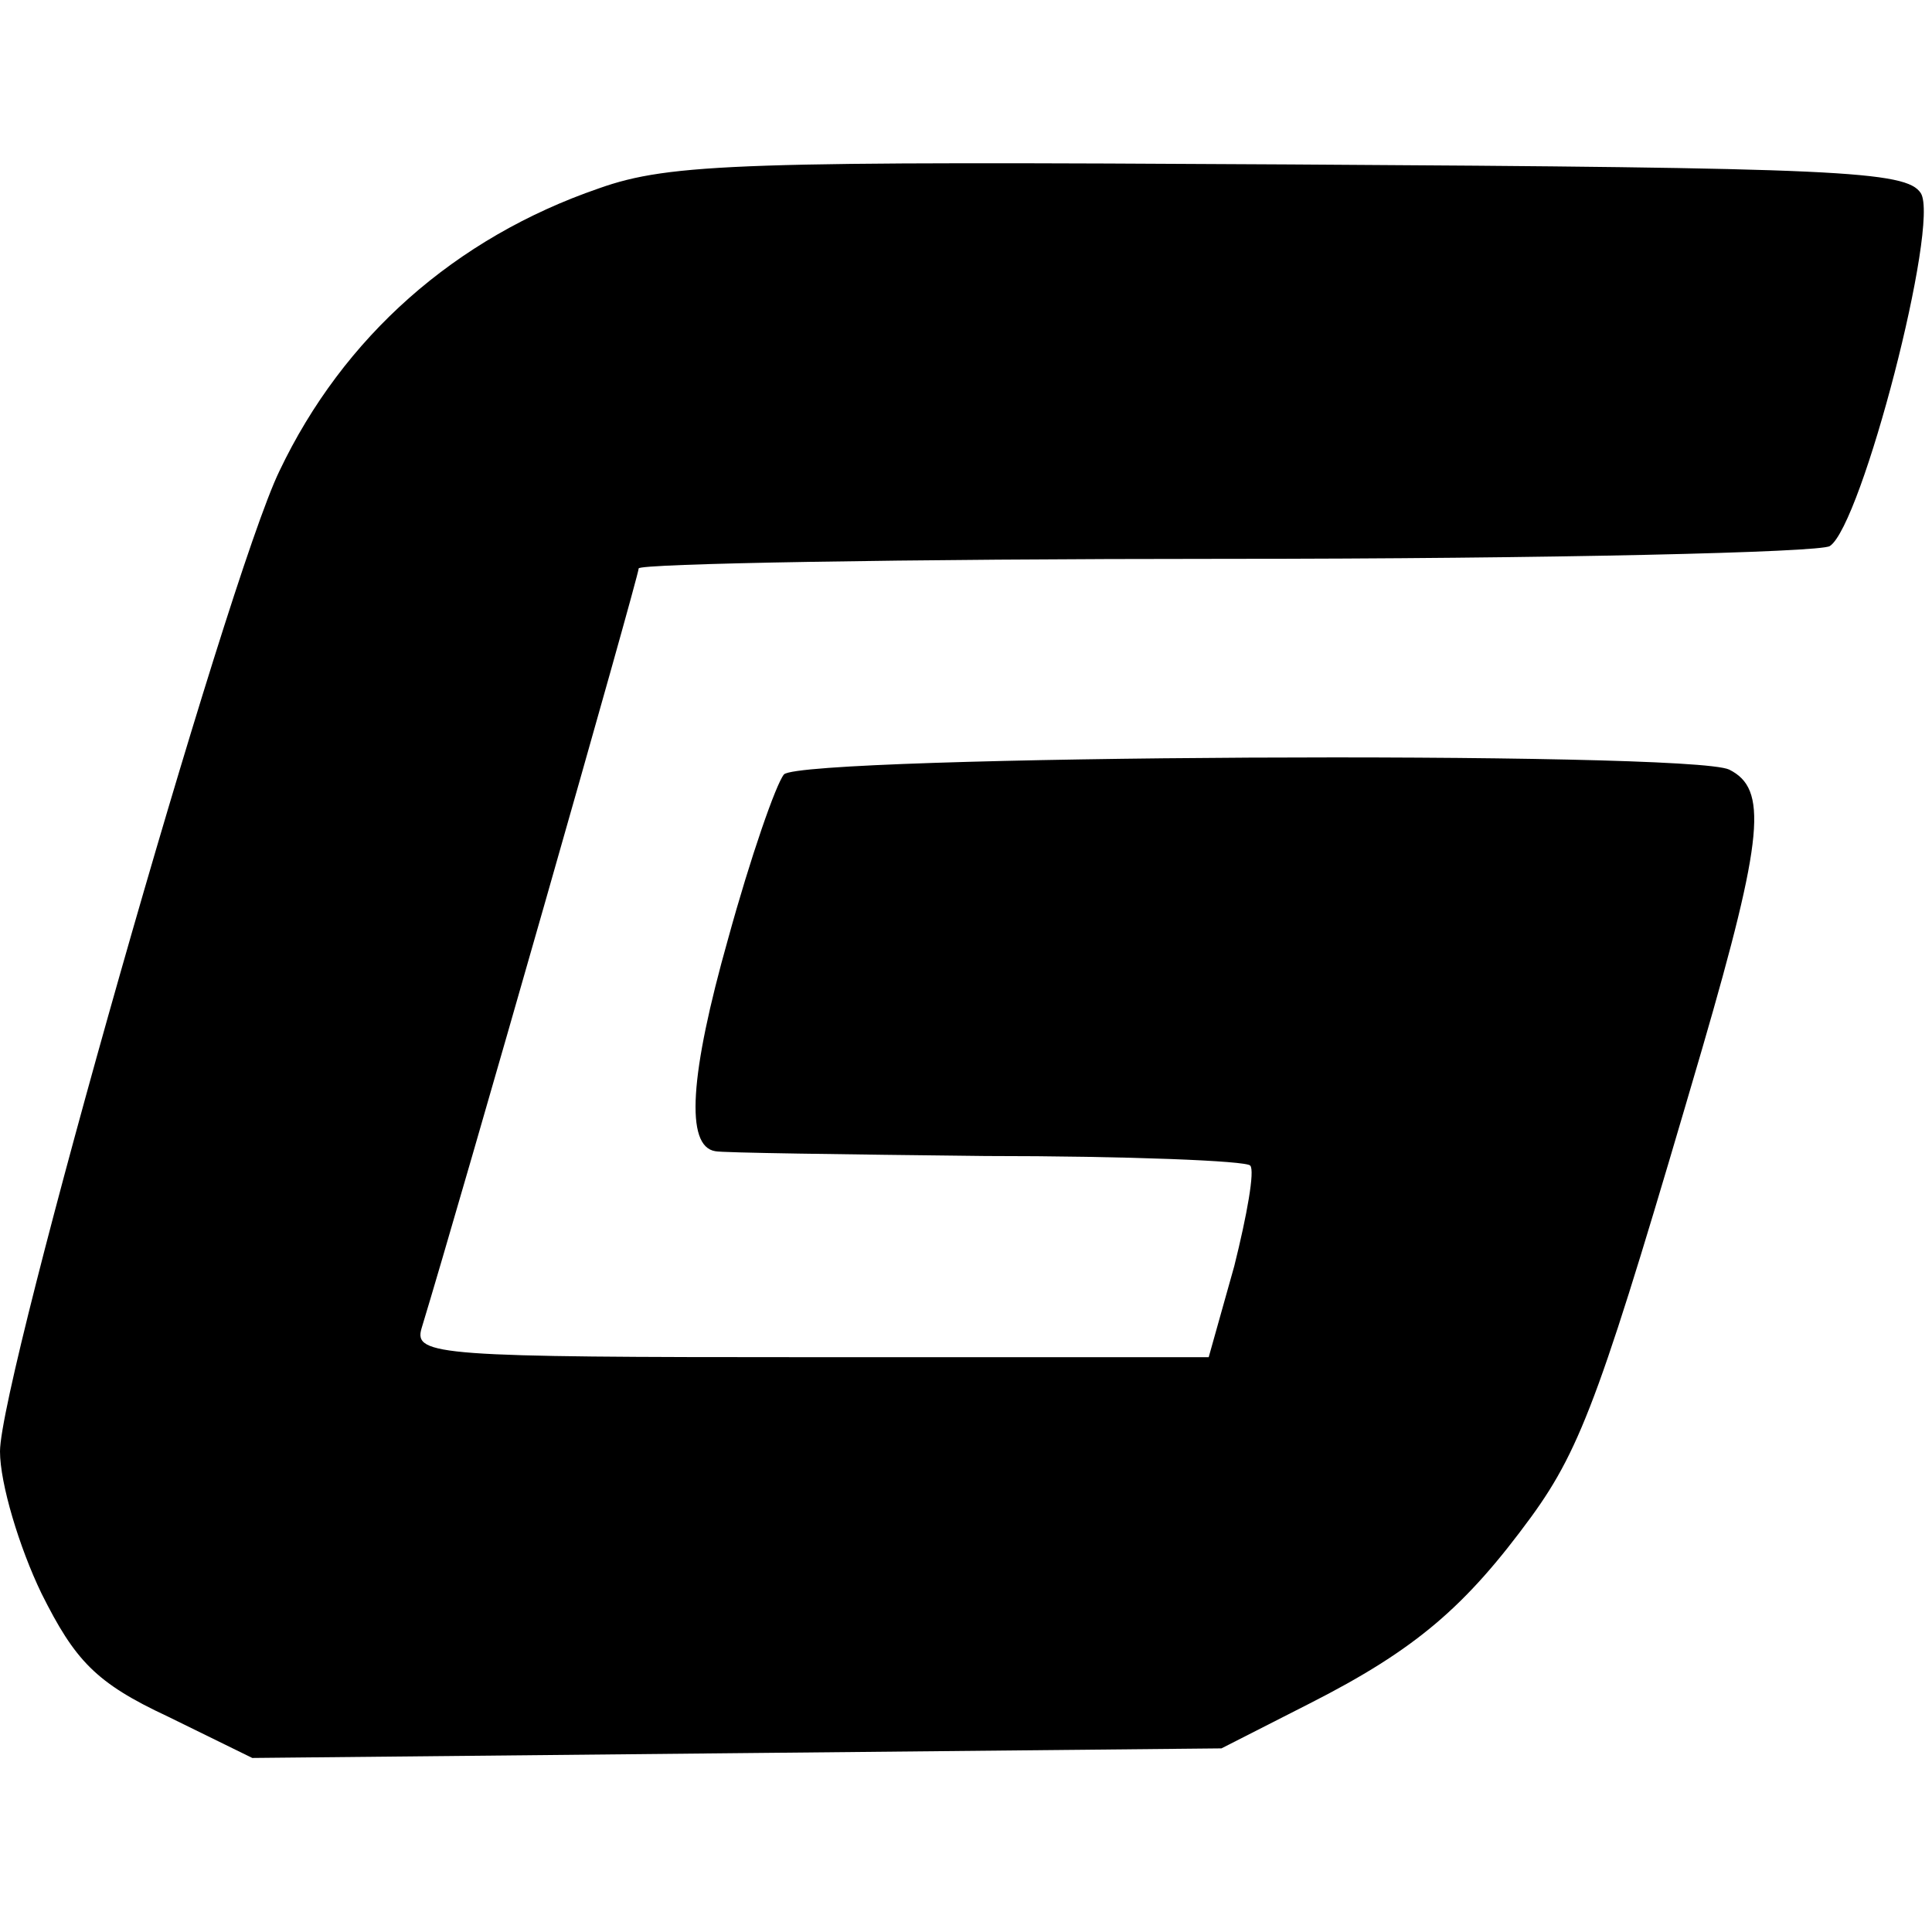
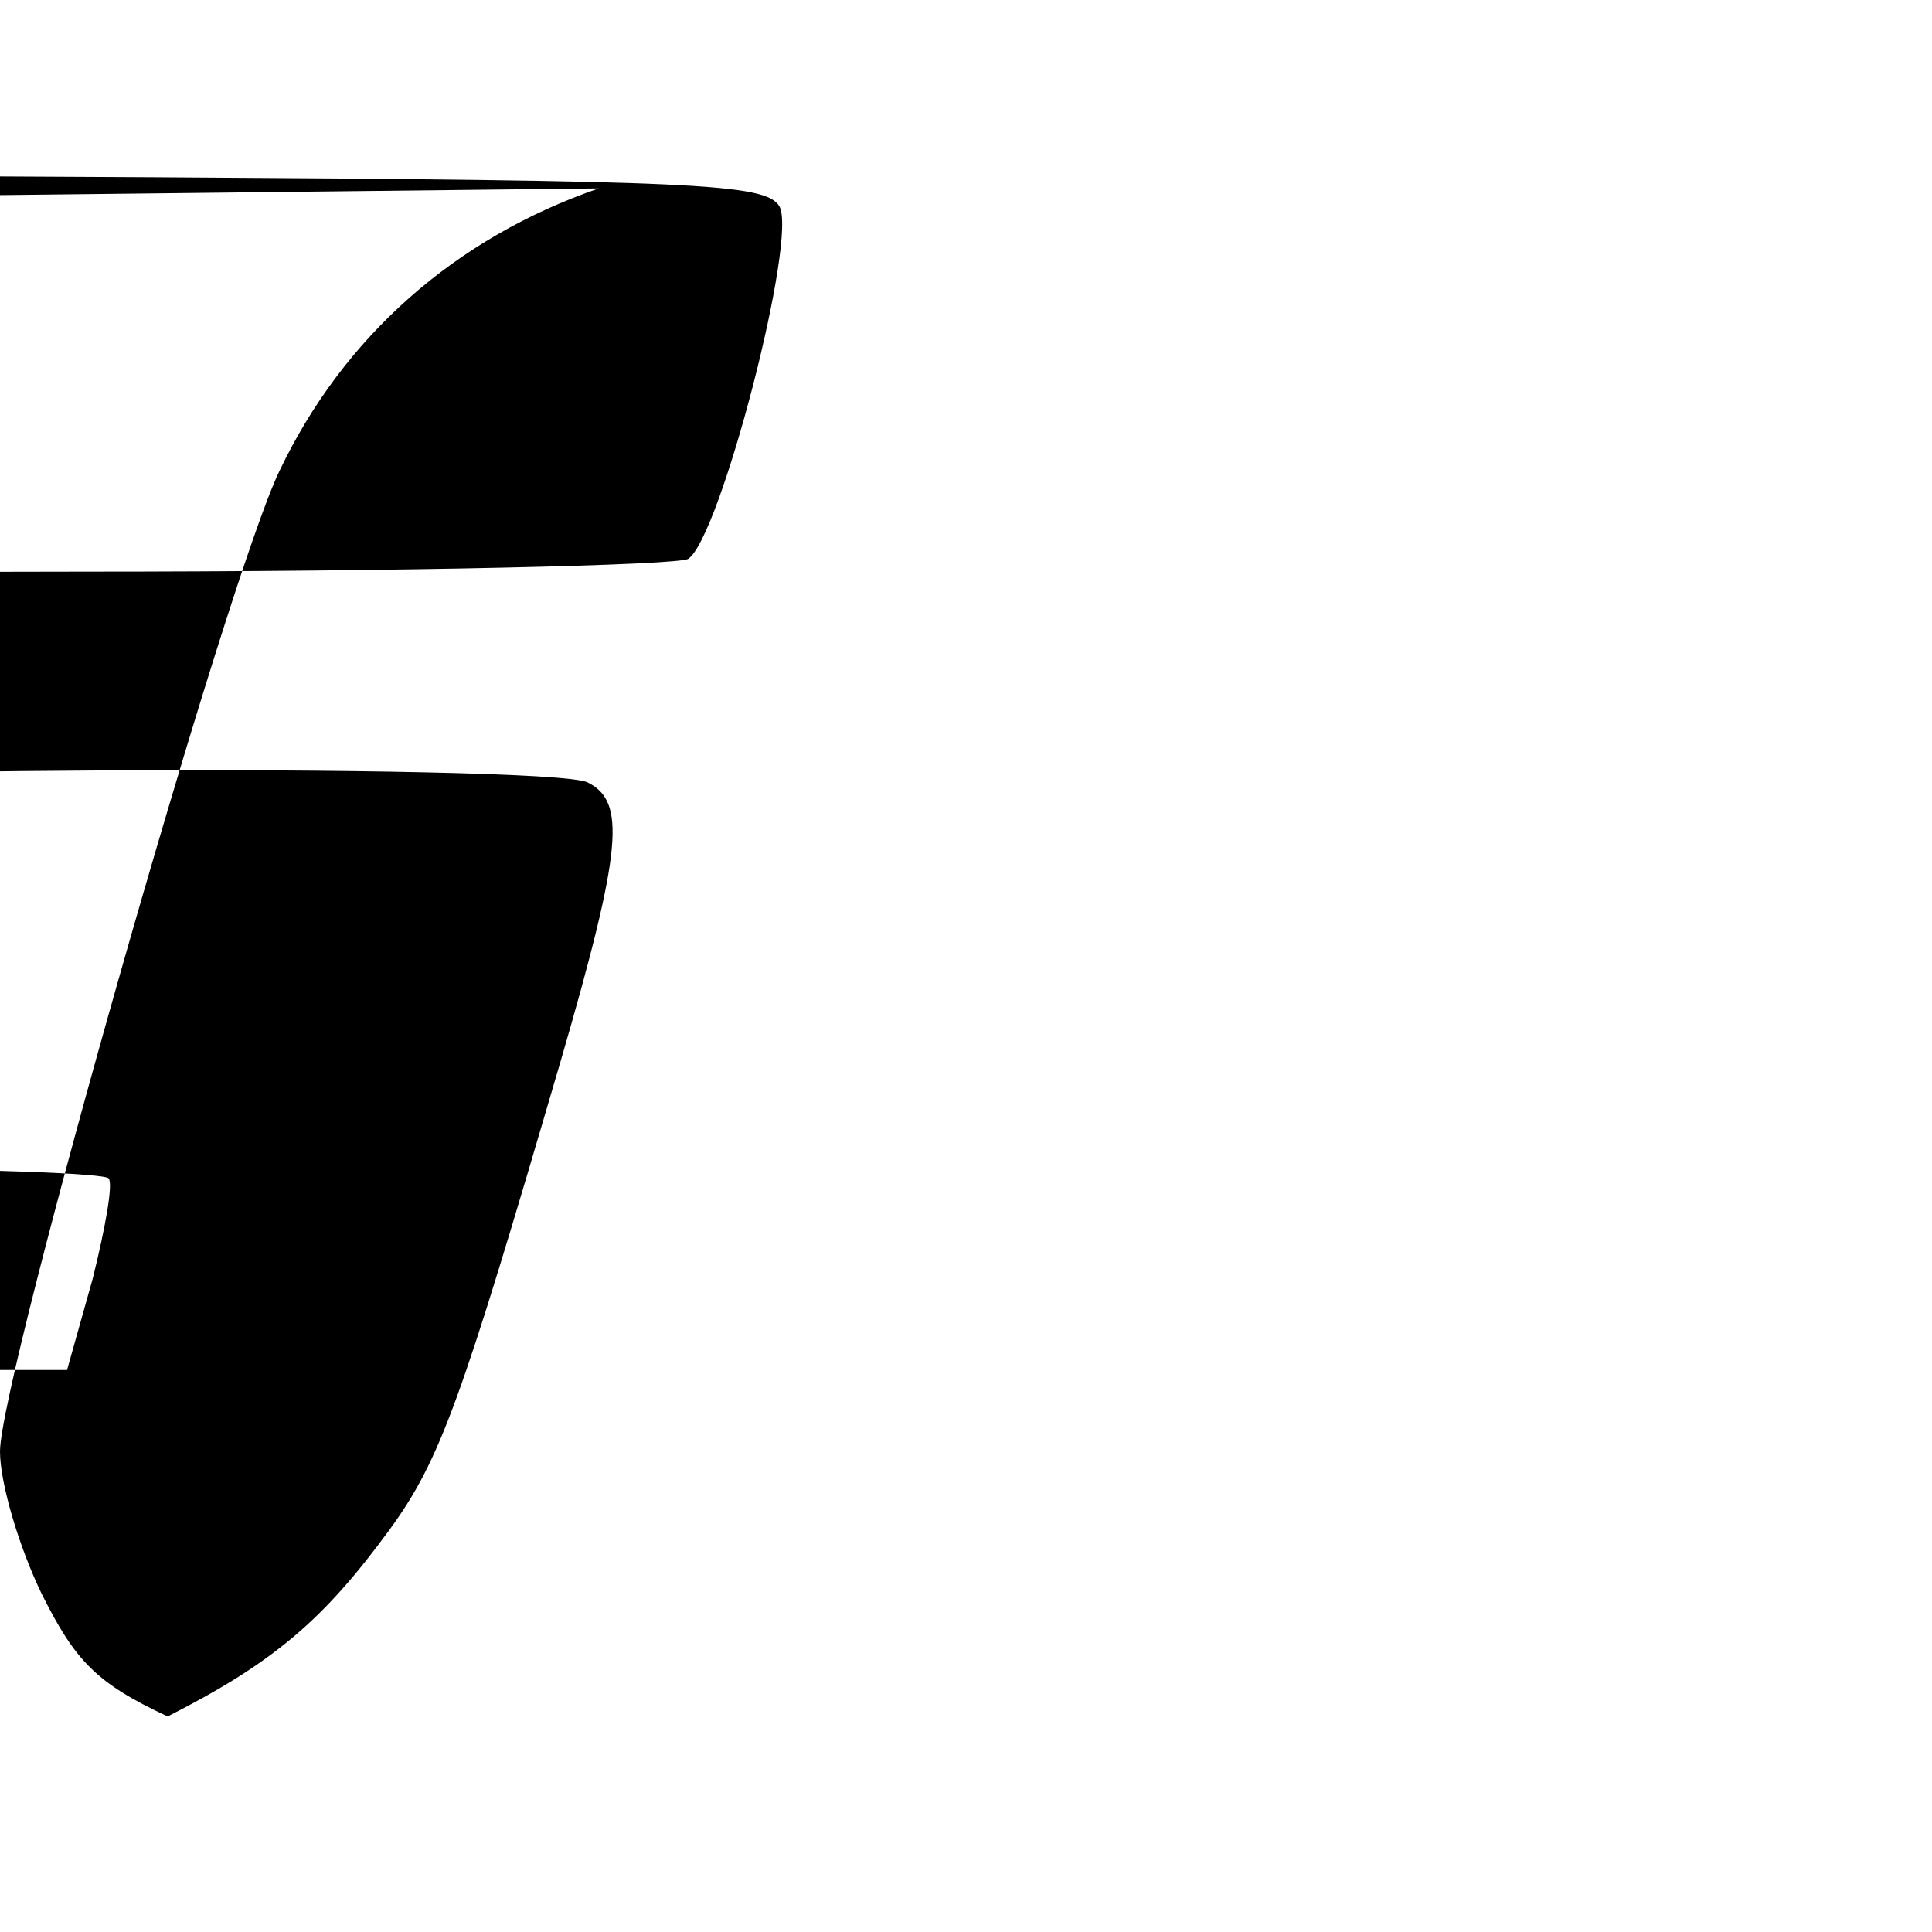
<svg xmlns="http://www.w3.org/2000/svg" version="1.0" width="121pt" height="121pt" viewBox="0 0 121 121" preserveAspectRatio="xMidYMid meet">
  <g transform="translate(0,121) scale(0.1,-0.1)" fill="#000000" stroke="none">
-     <path d="M375 1092 c-90 -31 -160 -93 -200 -177 -33 -68 -175 -568 -175 -614 0 -20 12 -60 26 -89 21 -42 34 -56 79 -77 l53 -26 303 3 304 3 55 28 c67 34 98 61 139 117 32 44 45 81 107 293 39 134 41 163 17 175 -25 12 -580 9 -592 -3 -5 -6 -21 -52 -35 -103 -24 -85 -27 -130 -8 -133 4 -1 80 -2 169 -3 89 0 164 -3 166 -6 3 -3 -2 -31 -10 -63 l-16 -57 -249 0 c-233 0 -249 1 -244 18 25 82 136 471 136 476 0 3 165 6 368 6 202 0 372 4 378 8 20 13 69 202 57 221 -9 14 -51 16 -394 18 -343 2 -389 1 -434 -15z" />
+     <path d="M375 1092 c-90 -31 -160 -93 -200 -177 -33 -68 -175 -568 -175 -614 0 -20 12 -60 26 -89 21 -42 34 -56 79 -77 c67 34 98 61 139 117 32 44 45 81 107 293 39 134 41 163 17 175 -25 12 -580 9 -592 -3 -5 -6 -21 -52 -35 -103 -24 -85 -27 -130 -8 -133 4 -1 80 -2 169 -3 89 0 164 -3 166 -6 3 -3 -2 -31 -10 -63 l-16 -57 -249 0 c-233 0 -249 1 -244 18 25 82 136 471 136 476 0 3 165 6 368 6 202 0 372 4 378 8 20 13 69 202 57 221 -9 14 -51 16 -394 18 -343 2 -389 1 -434 -15z" />
  </g>
</svg>